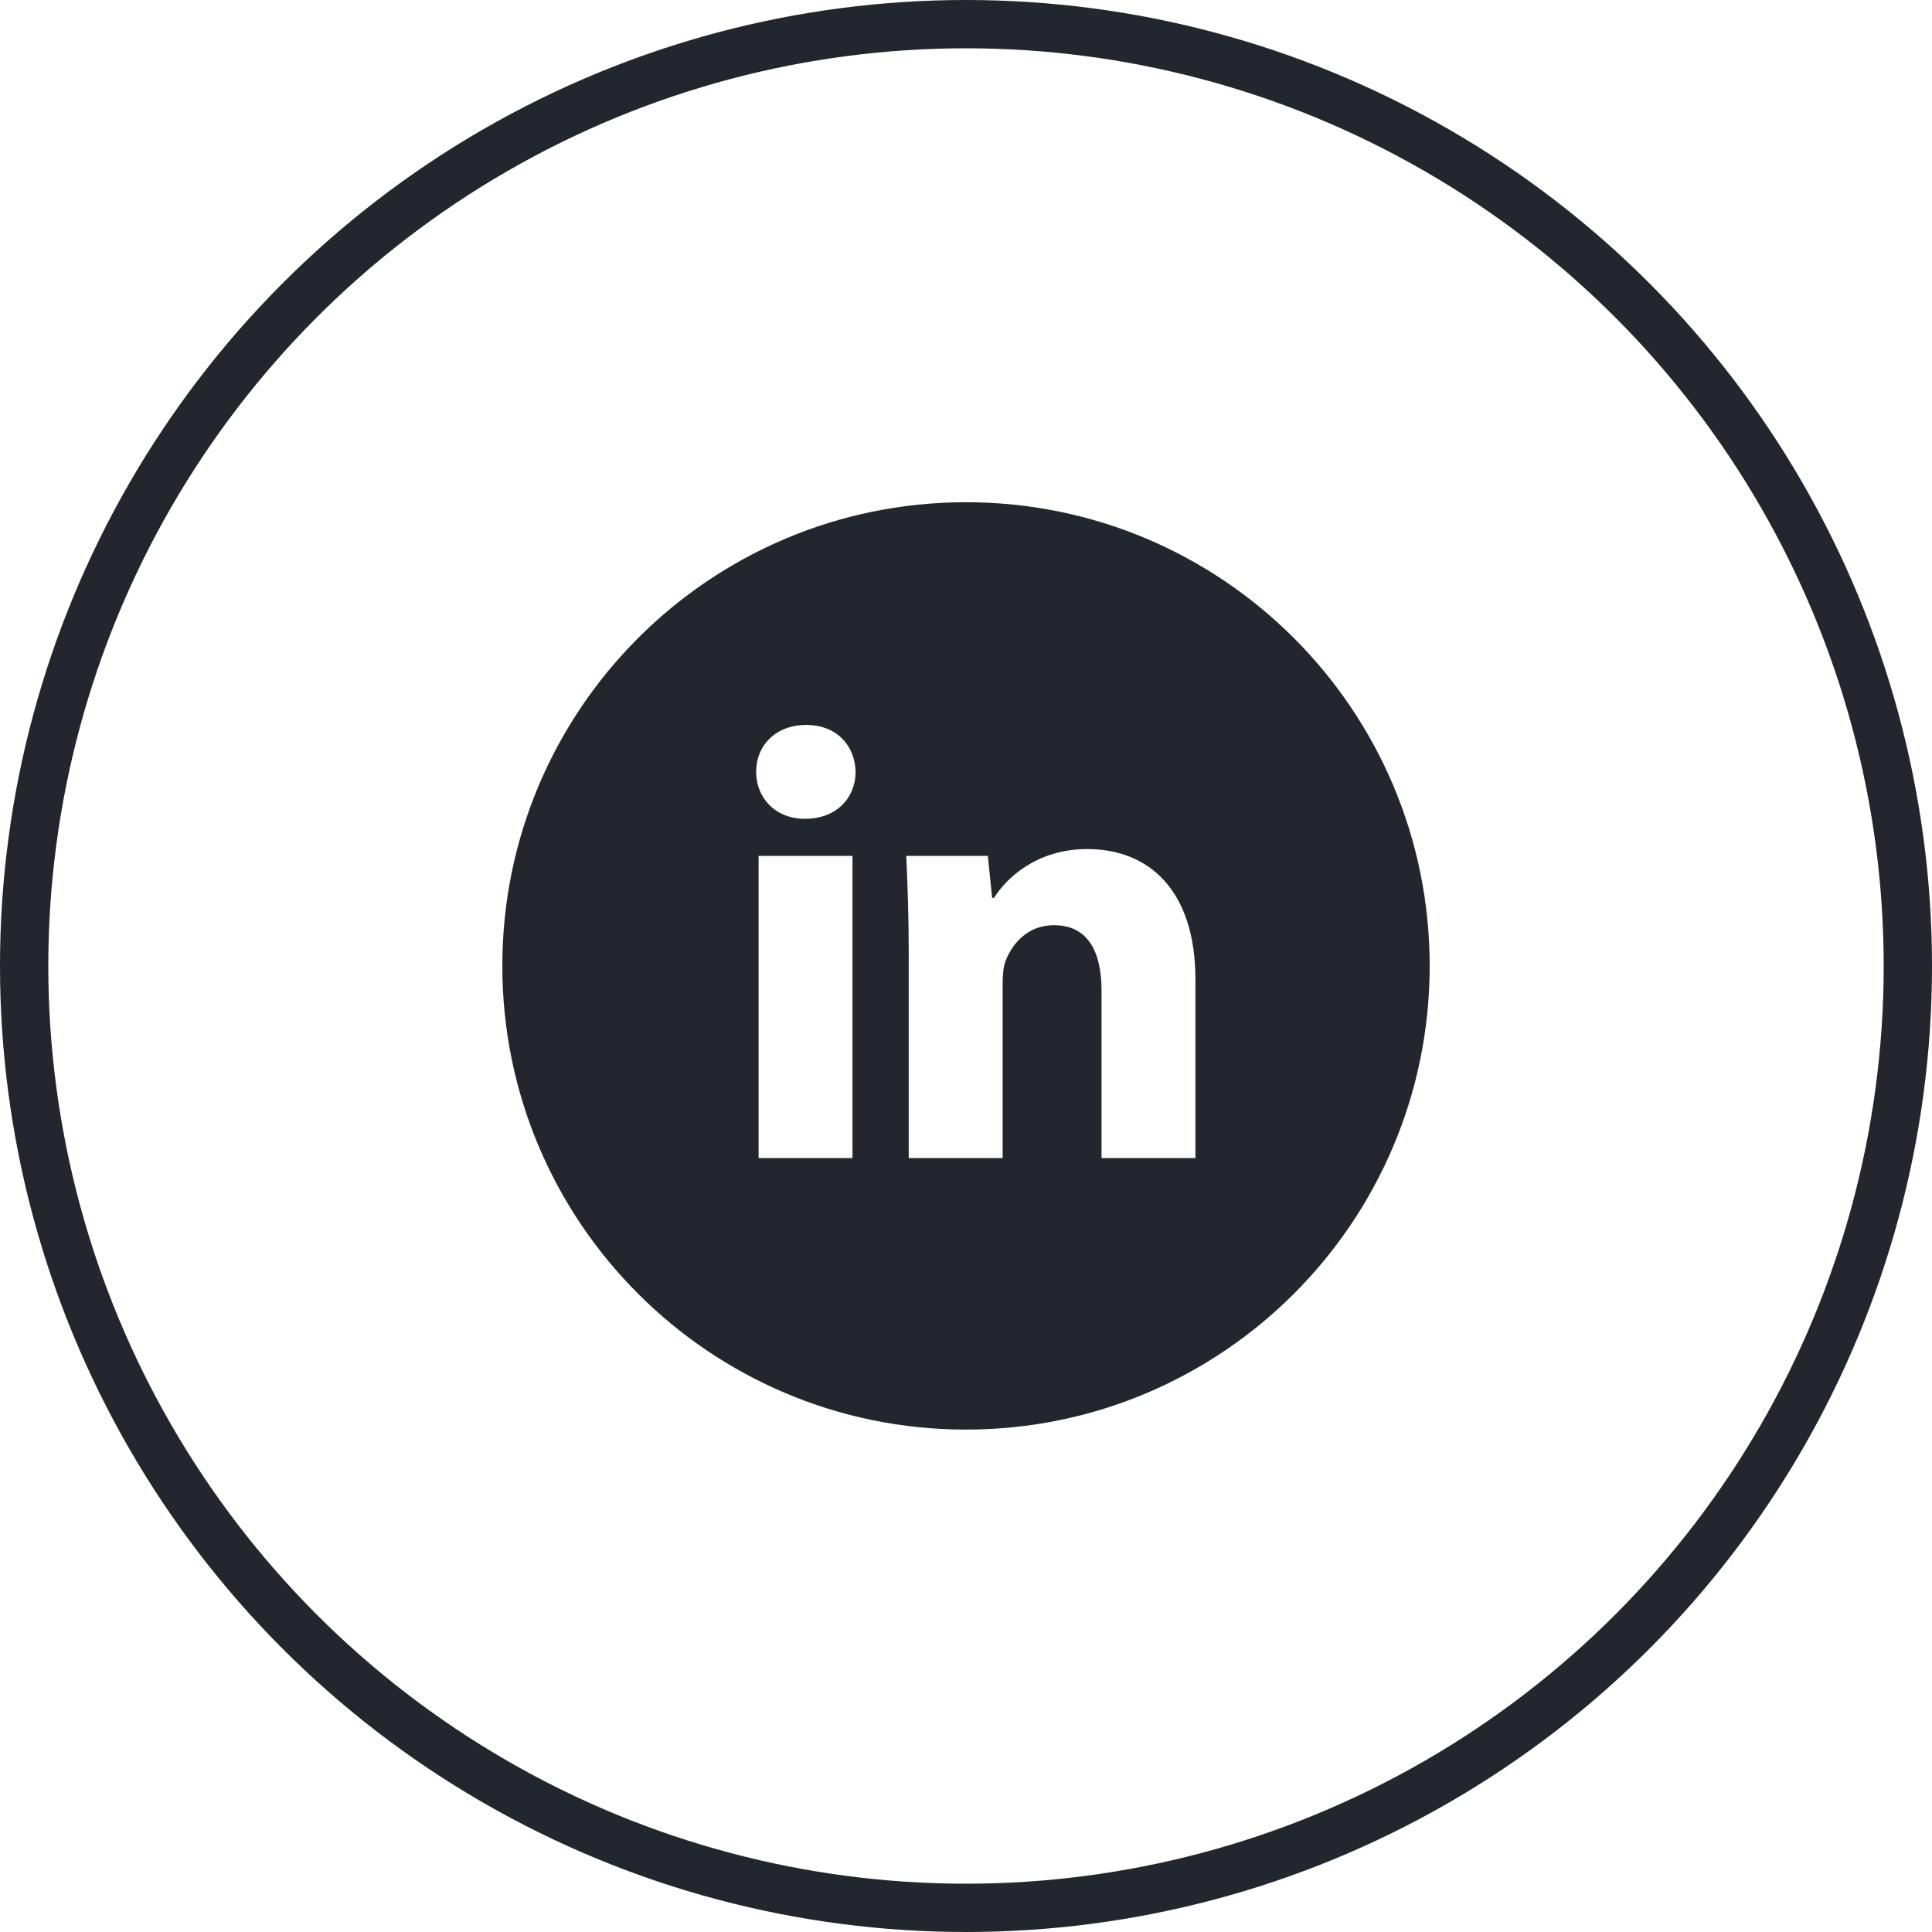
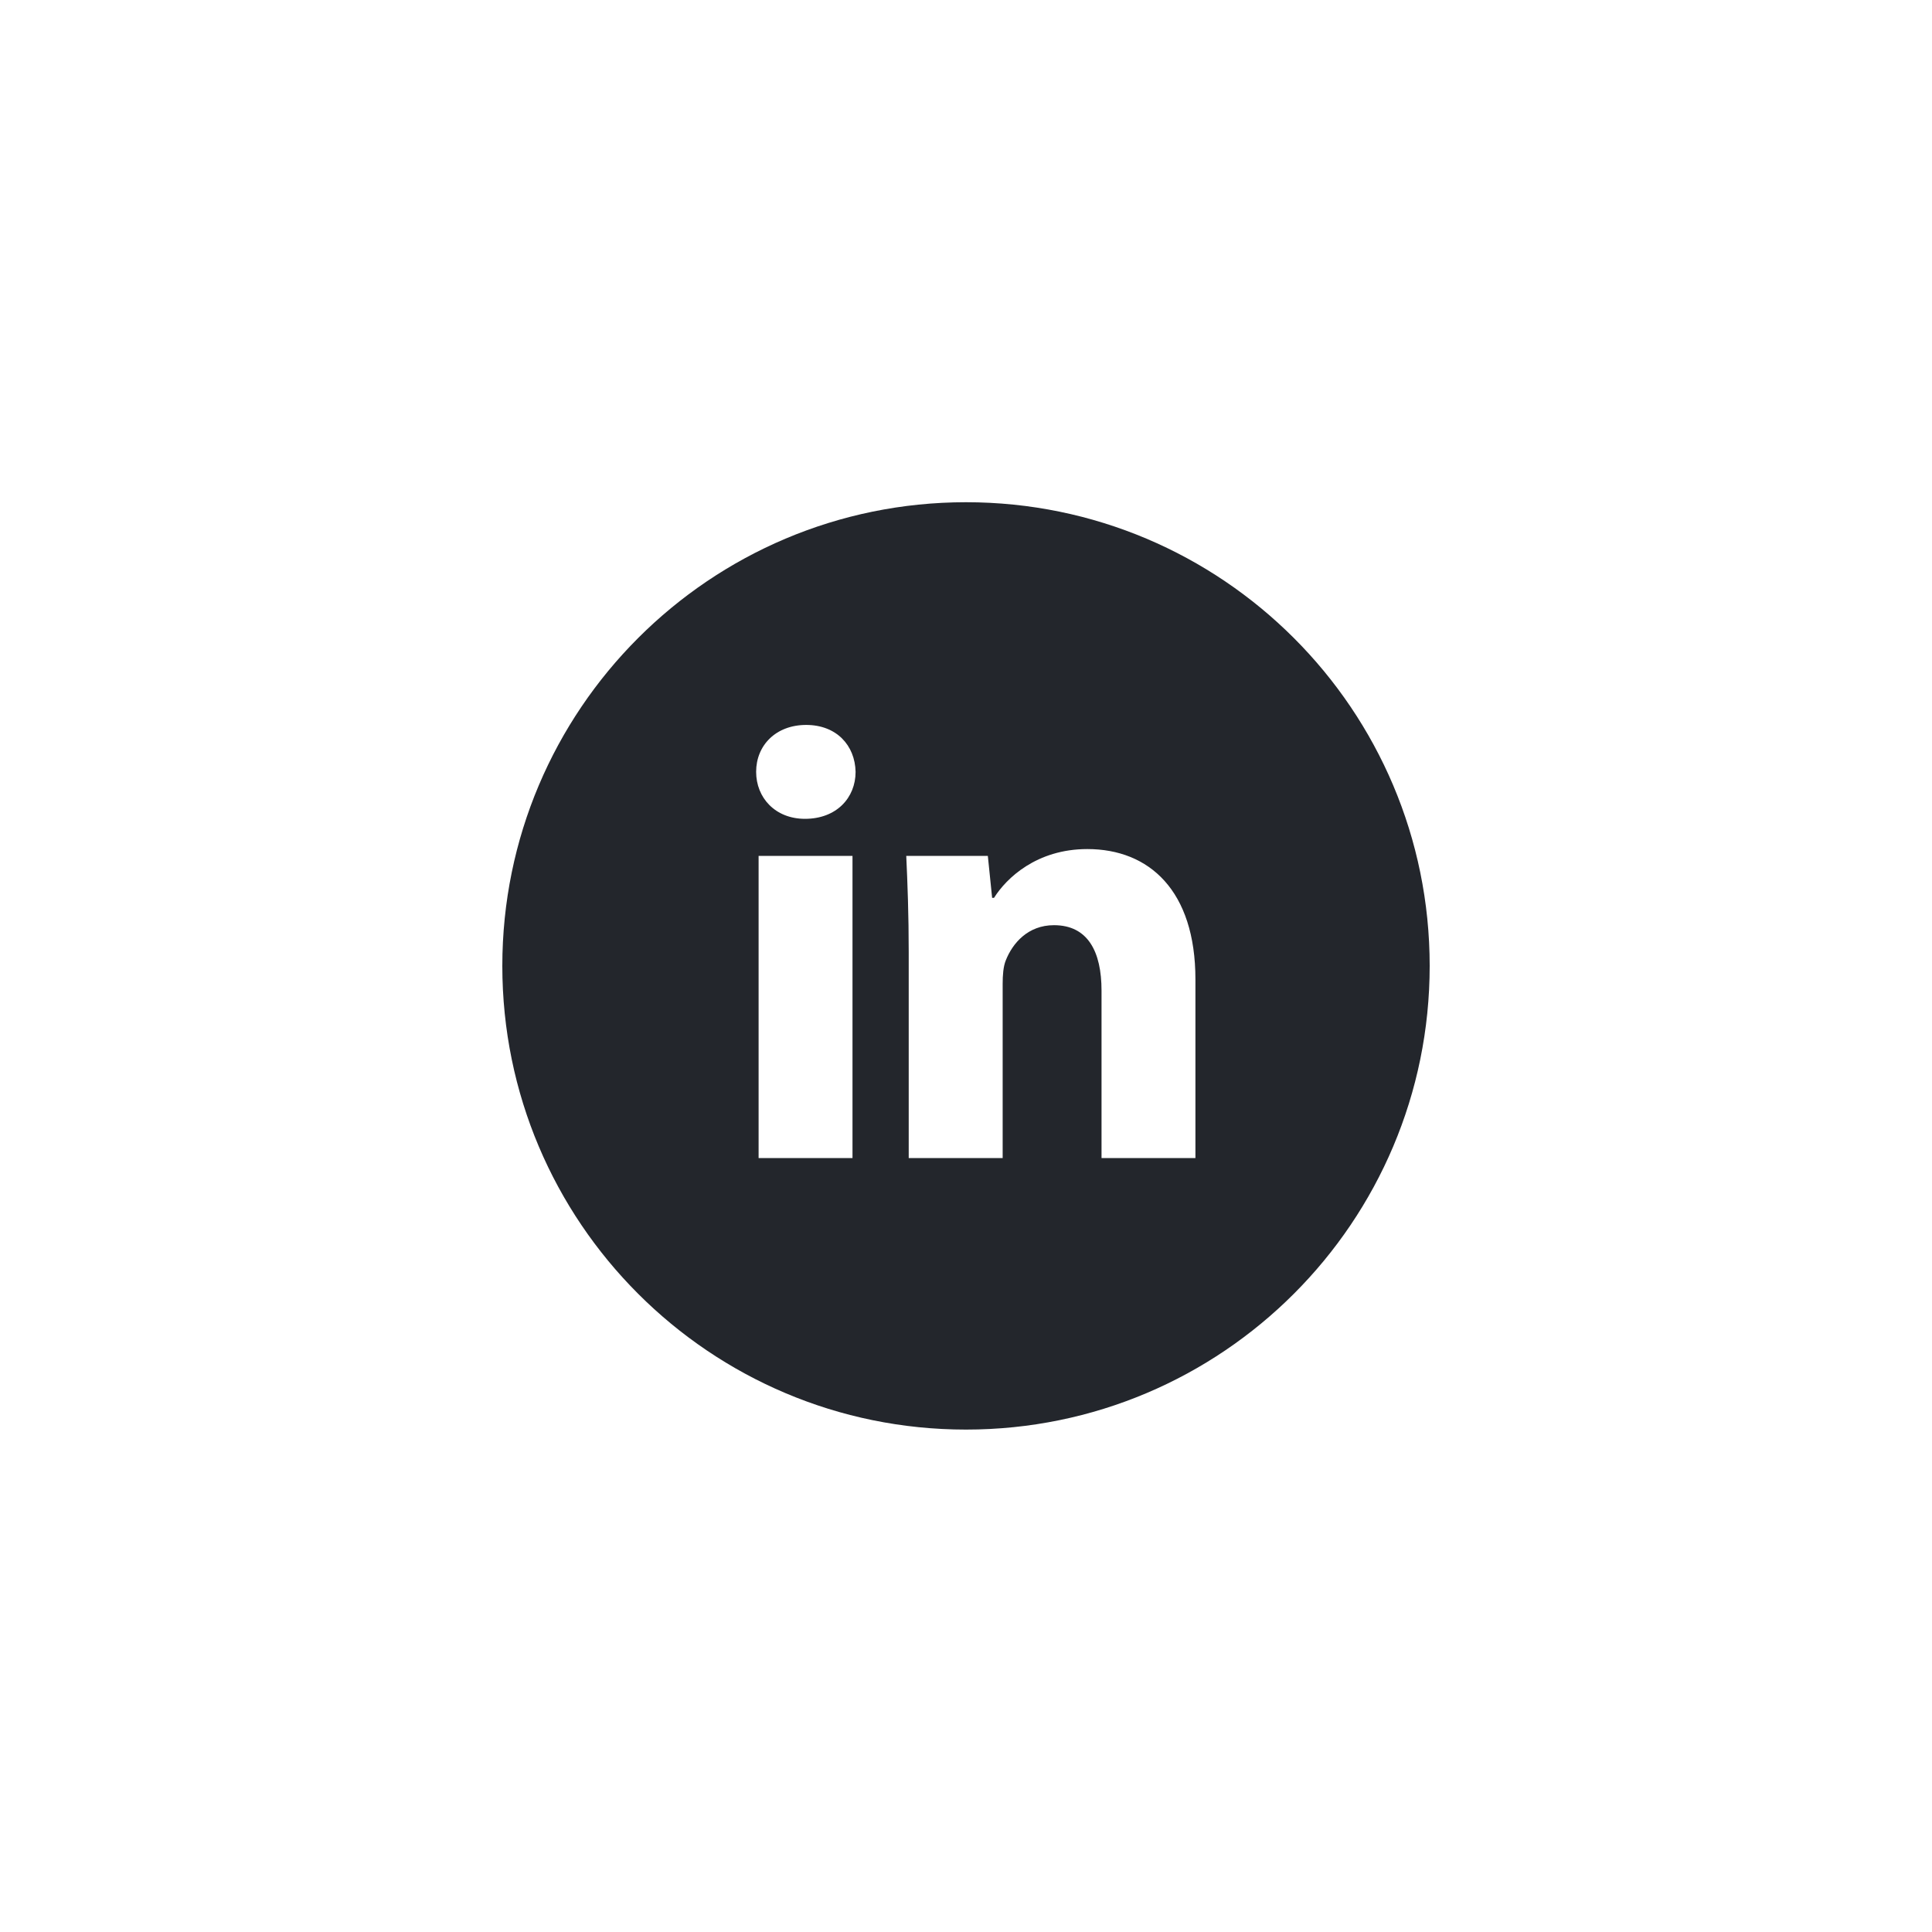
<svg xmlns="http://www.w3.org/2000/svg" width="40" height="40" viewBox="0 0 40 40" fill="none">
-   <circle cx="20" cy="20" r="19.5" stroke="#23262C" />
  <path d="M20 10.398C14.698 10.398 10.4 14.696 10.4 19.998C10.4 25.3 14.698 29.598 20 29.598C25.302 29.598 29.6 25.3 29.6 19.998C29.6 14.696 25.302 10.398 20 10.398ZM17.65 23.977H15.706V17.721H17.65V23.977ZM16.666 16.953C16.052 16.953 15.655 16.518 15.655 15.98C15.655 15.431 16.064 15.009 16.691 15.009C17.318 15.009 17.702 15.431 17.714 15.98C17.714 16.518 17.318 16.953 16.666 16.953ZM24.75 23.977H22.806V20.51C22.806 19.703 22.524 19.155 21.821 19.155C21.284 19.155 20.965 19.526 20.824 19.883C20.772 20.01 20.759 20.19 20.759 20.369V23.976H18.814V19.716C18.814 18.935 18.789 18.282 18.763 17.72H20.452L20.541 18.589H20.58C20.836 18.181 21.463 17.579 22.512 17.579C23.791 17.579 24.75 18.436 24.75 20.278V23.977Z" fill="#23262C" />
</svg>